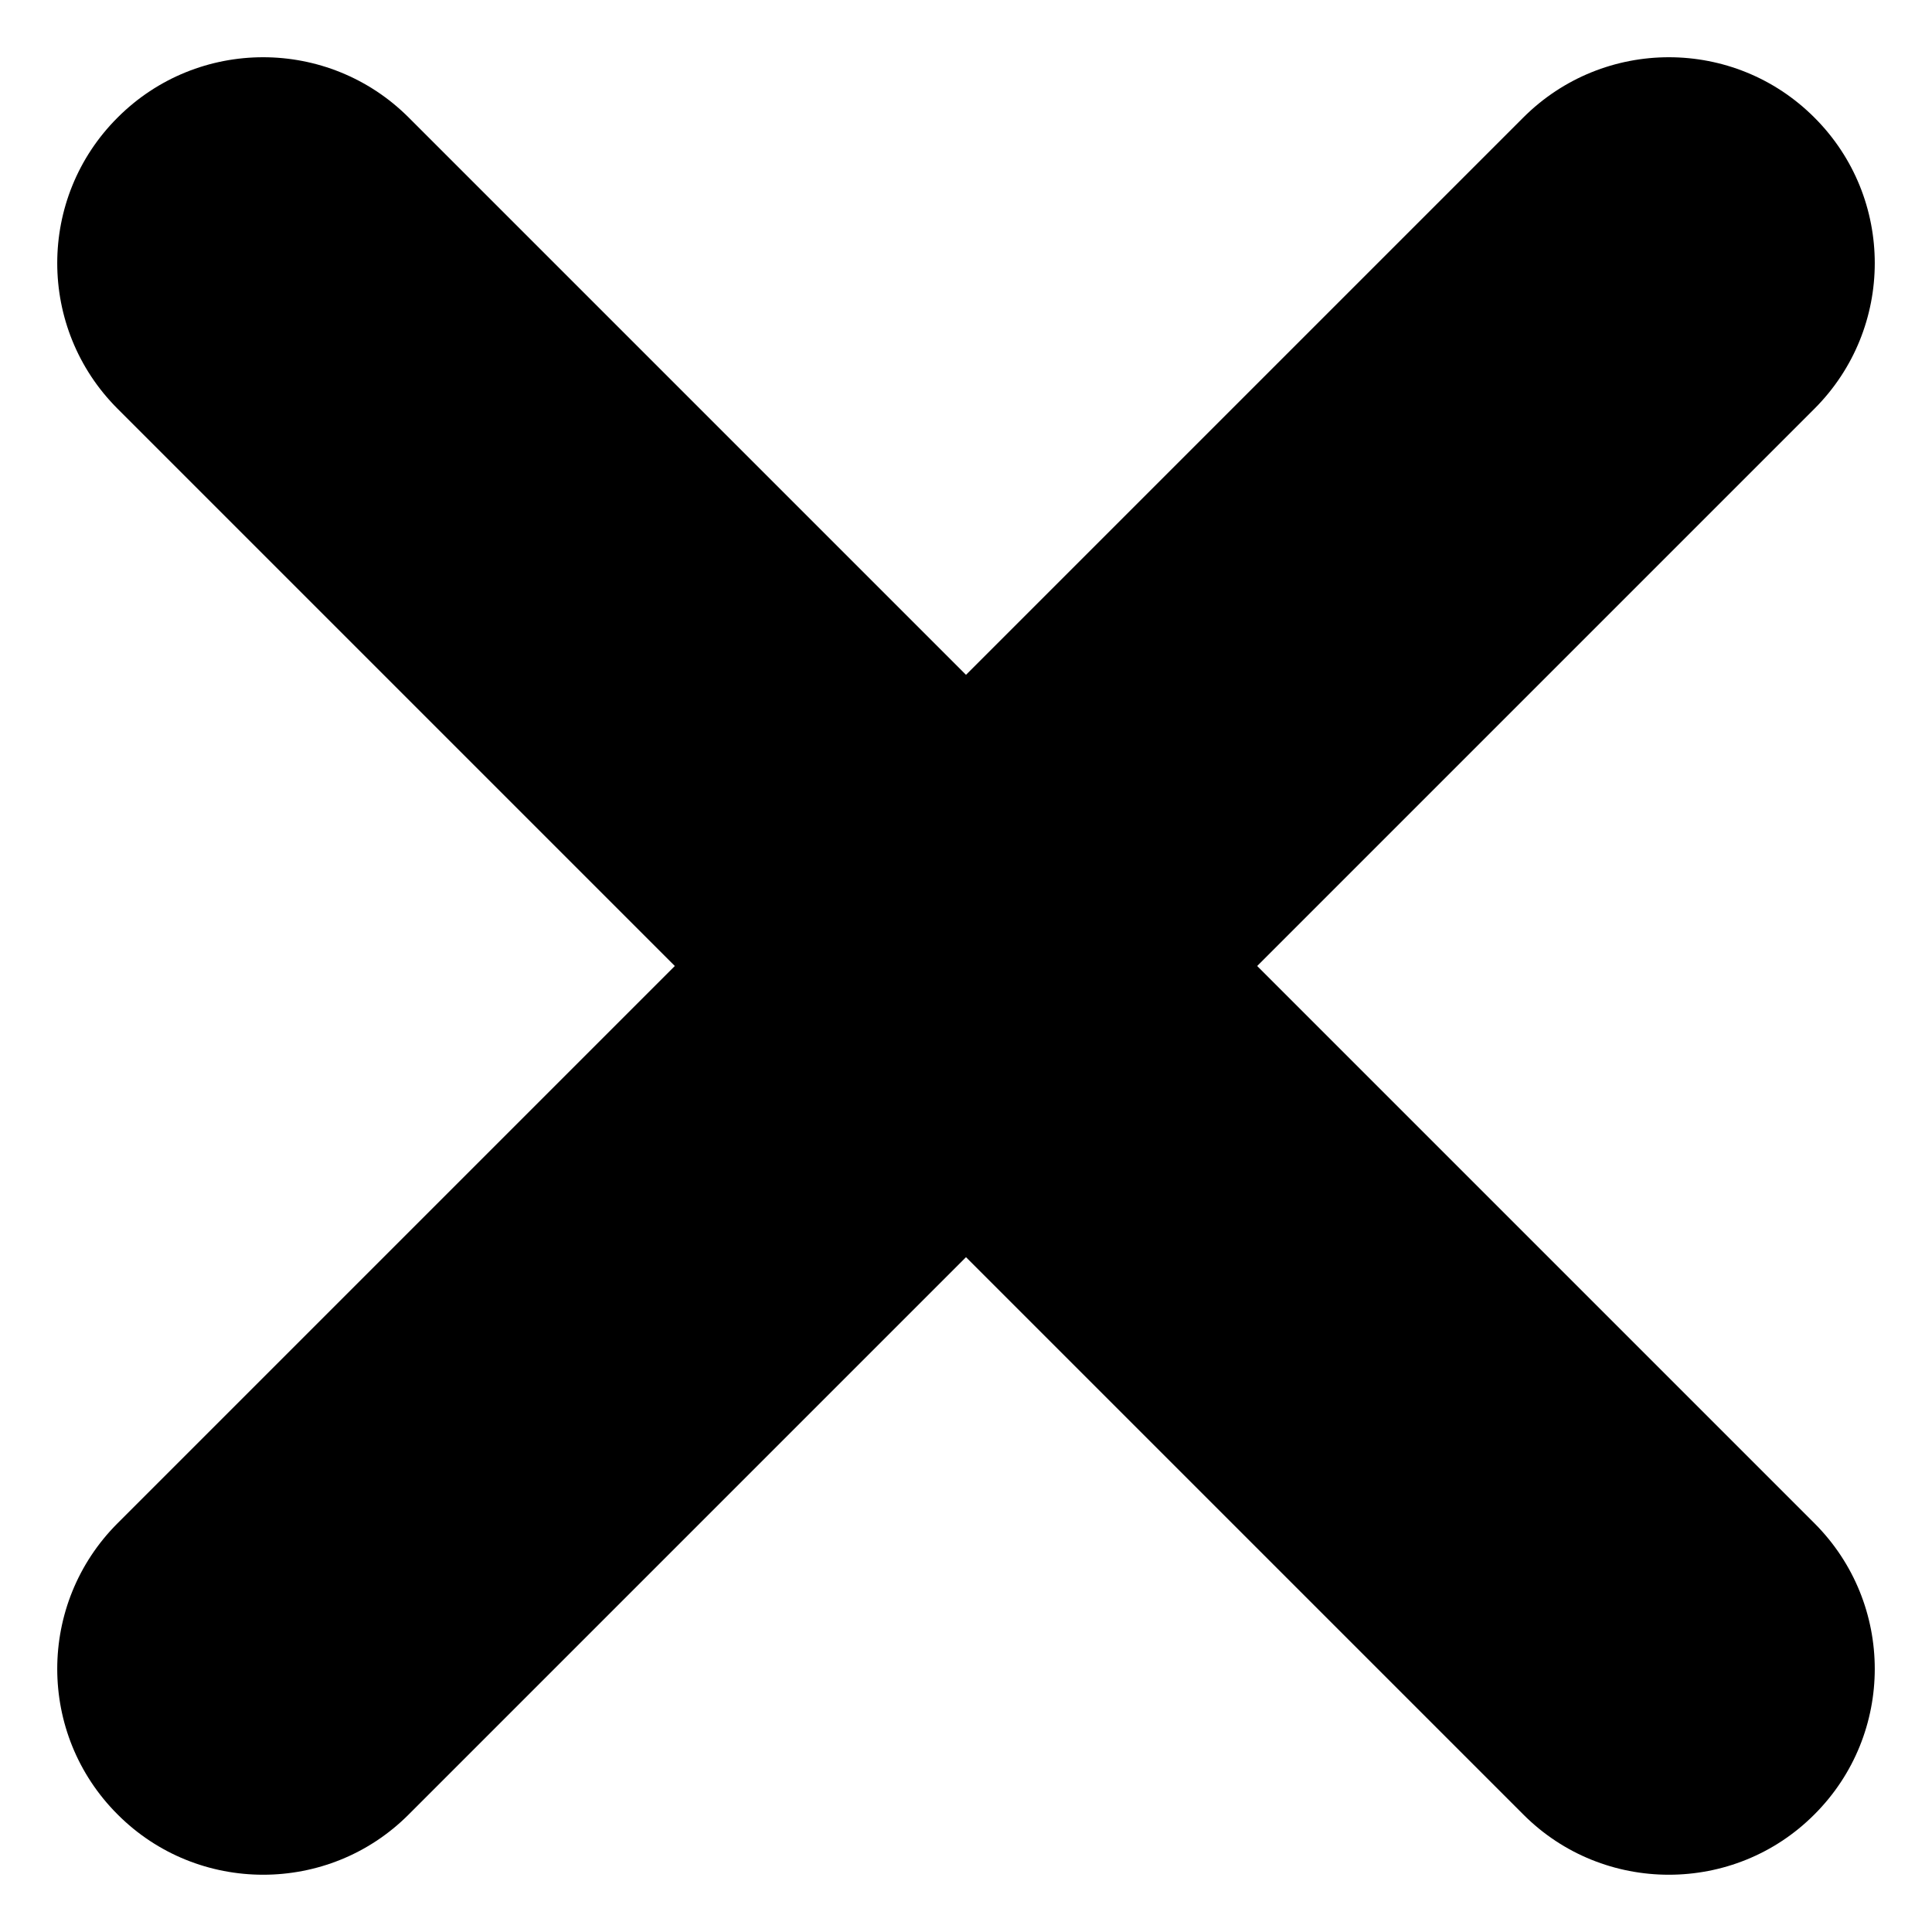
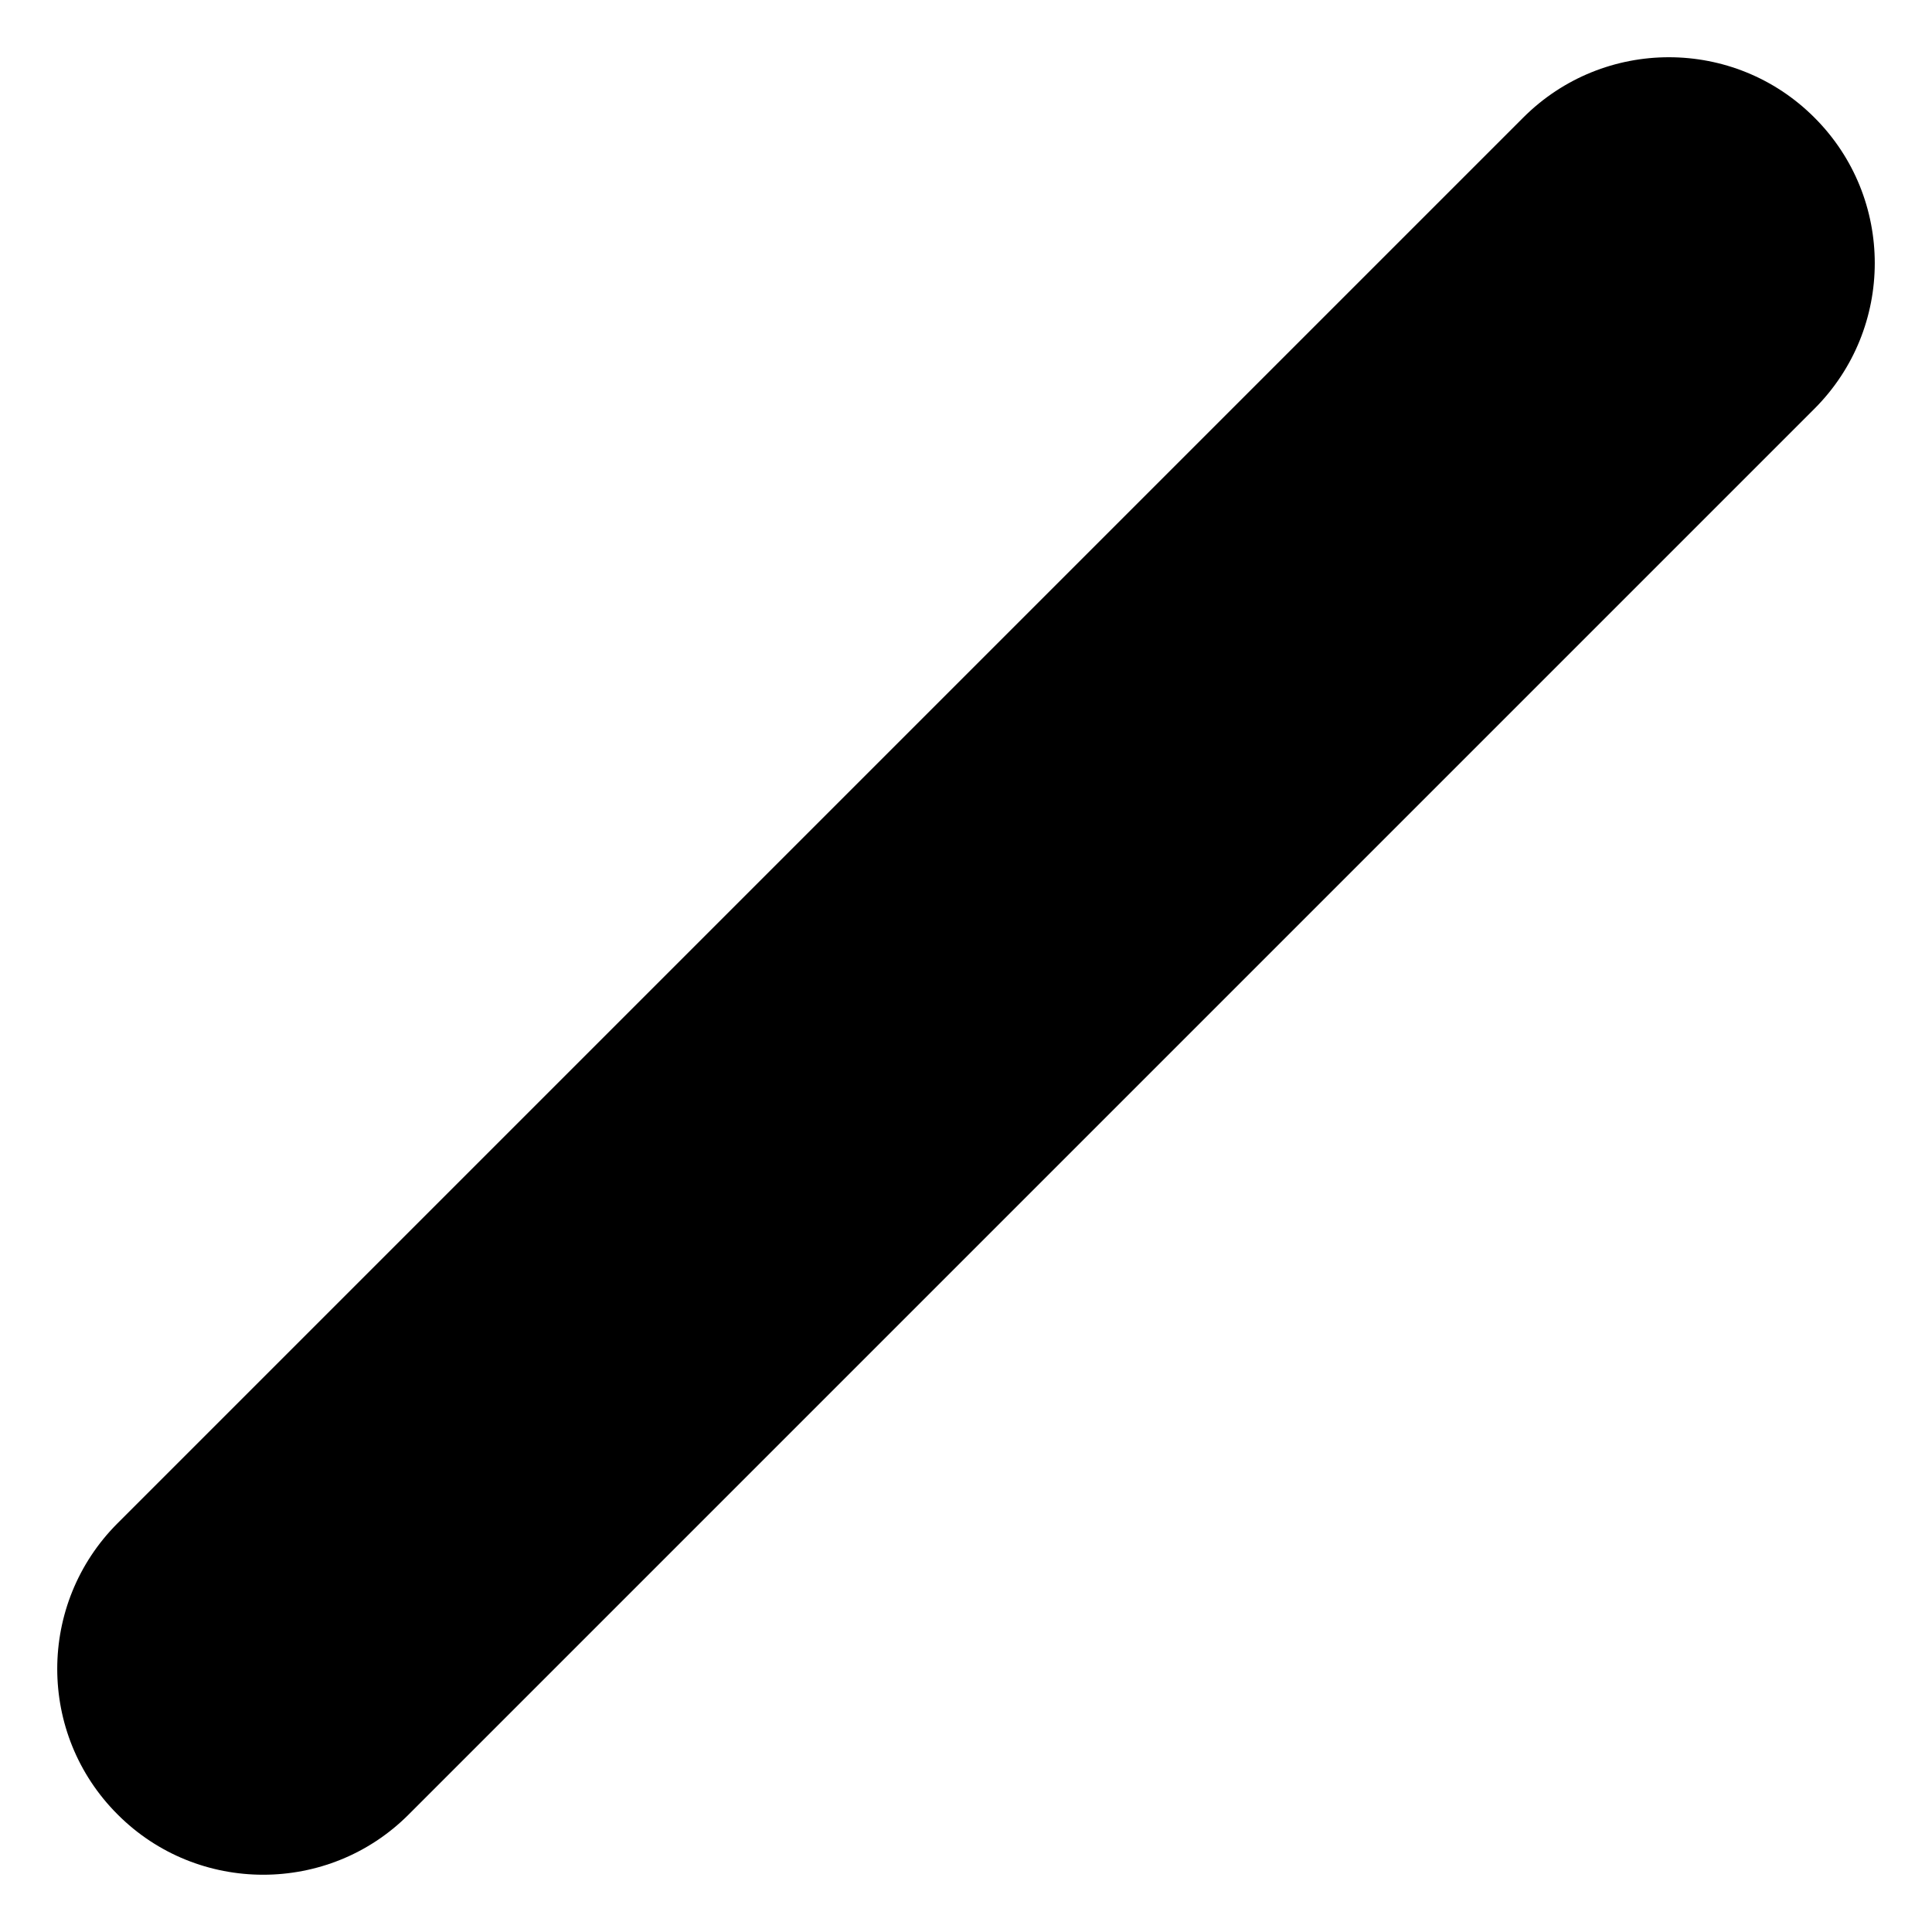
<svg xmlns="http://www.w3.org/2000/svg" width="14px" height="14px" viewBox="0 0 14 14" version="1.1">
  <title>close</title>
  <desc>Created with Sketch.</desc>
  <g id="20_노선안내" stroke="none" stroke-width="1" fill="none" fill-rule="evenodd">
    <g id="21_route_info_6600" transform="translate(-1065, -364)" fill="#000000" fill-rule="nonzero">
      <g id="table-copy" transform="translate(854, 349)">
        <g id="close" transform="translate(200, 4)">
          <path d="M24.148,11.852 C23.566,11.269 22.621,11.269 22.038,11.852 L11.852,22.038 C11.269,22.621 11.269,23.566 11.852,24.148 C12.143,24.44 12.525,24.585 12.907,24.585 C13.289,24.585 13.671,24.44 13.962,24.148 L24.148,13.962 C24.731,13.379 24.731,12.434 24.148,11.852 Z" id="Shape" />
-           <path d="M24.148,22.038 L13.962,11.852 C13.379,11.269 12.434,11.269 11.852,11.852 C11.269,12.434 11.269,13.379 11.852,13.962 L22.038,24.148 C22.329,24.44 22.711,24.585 23.093,24.585 C23.475,24.585 23.857,24.44 24.148,24.148 C24.731,23.566 24.731,22.621 24.148,22.038 Z" id="Shape" />
        </g>
      </g>
    </g>
  </g>
</svg>